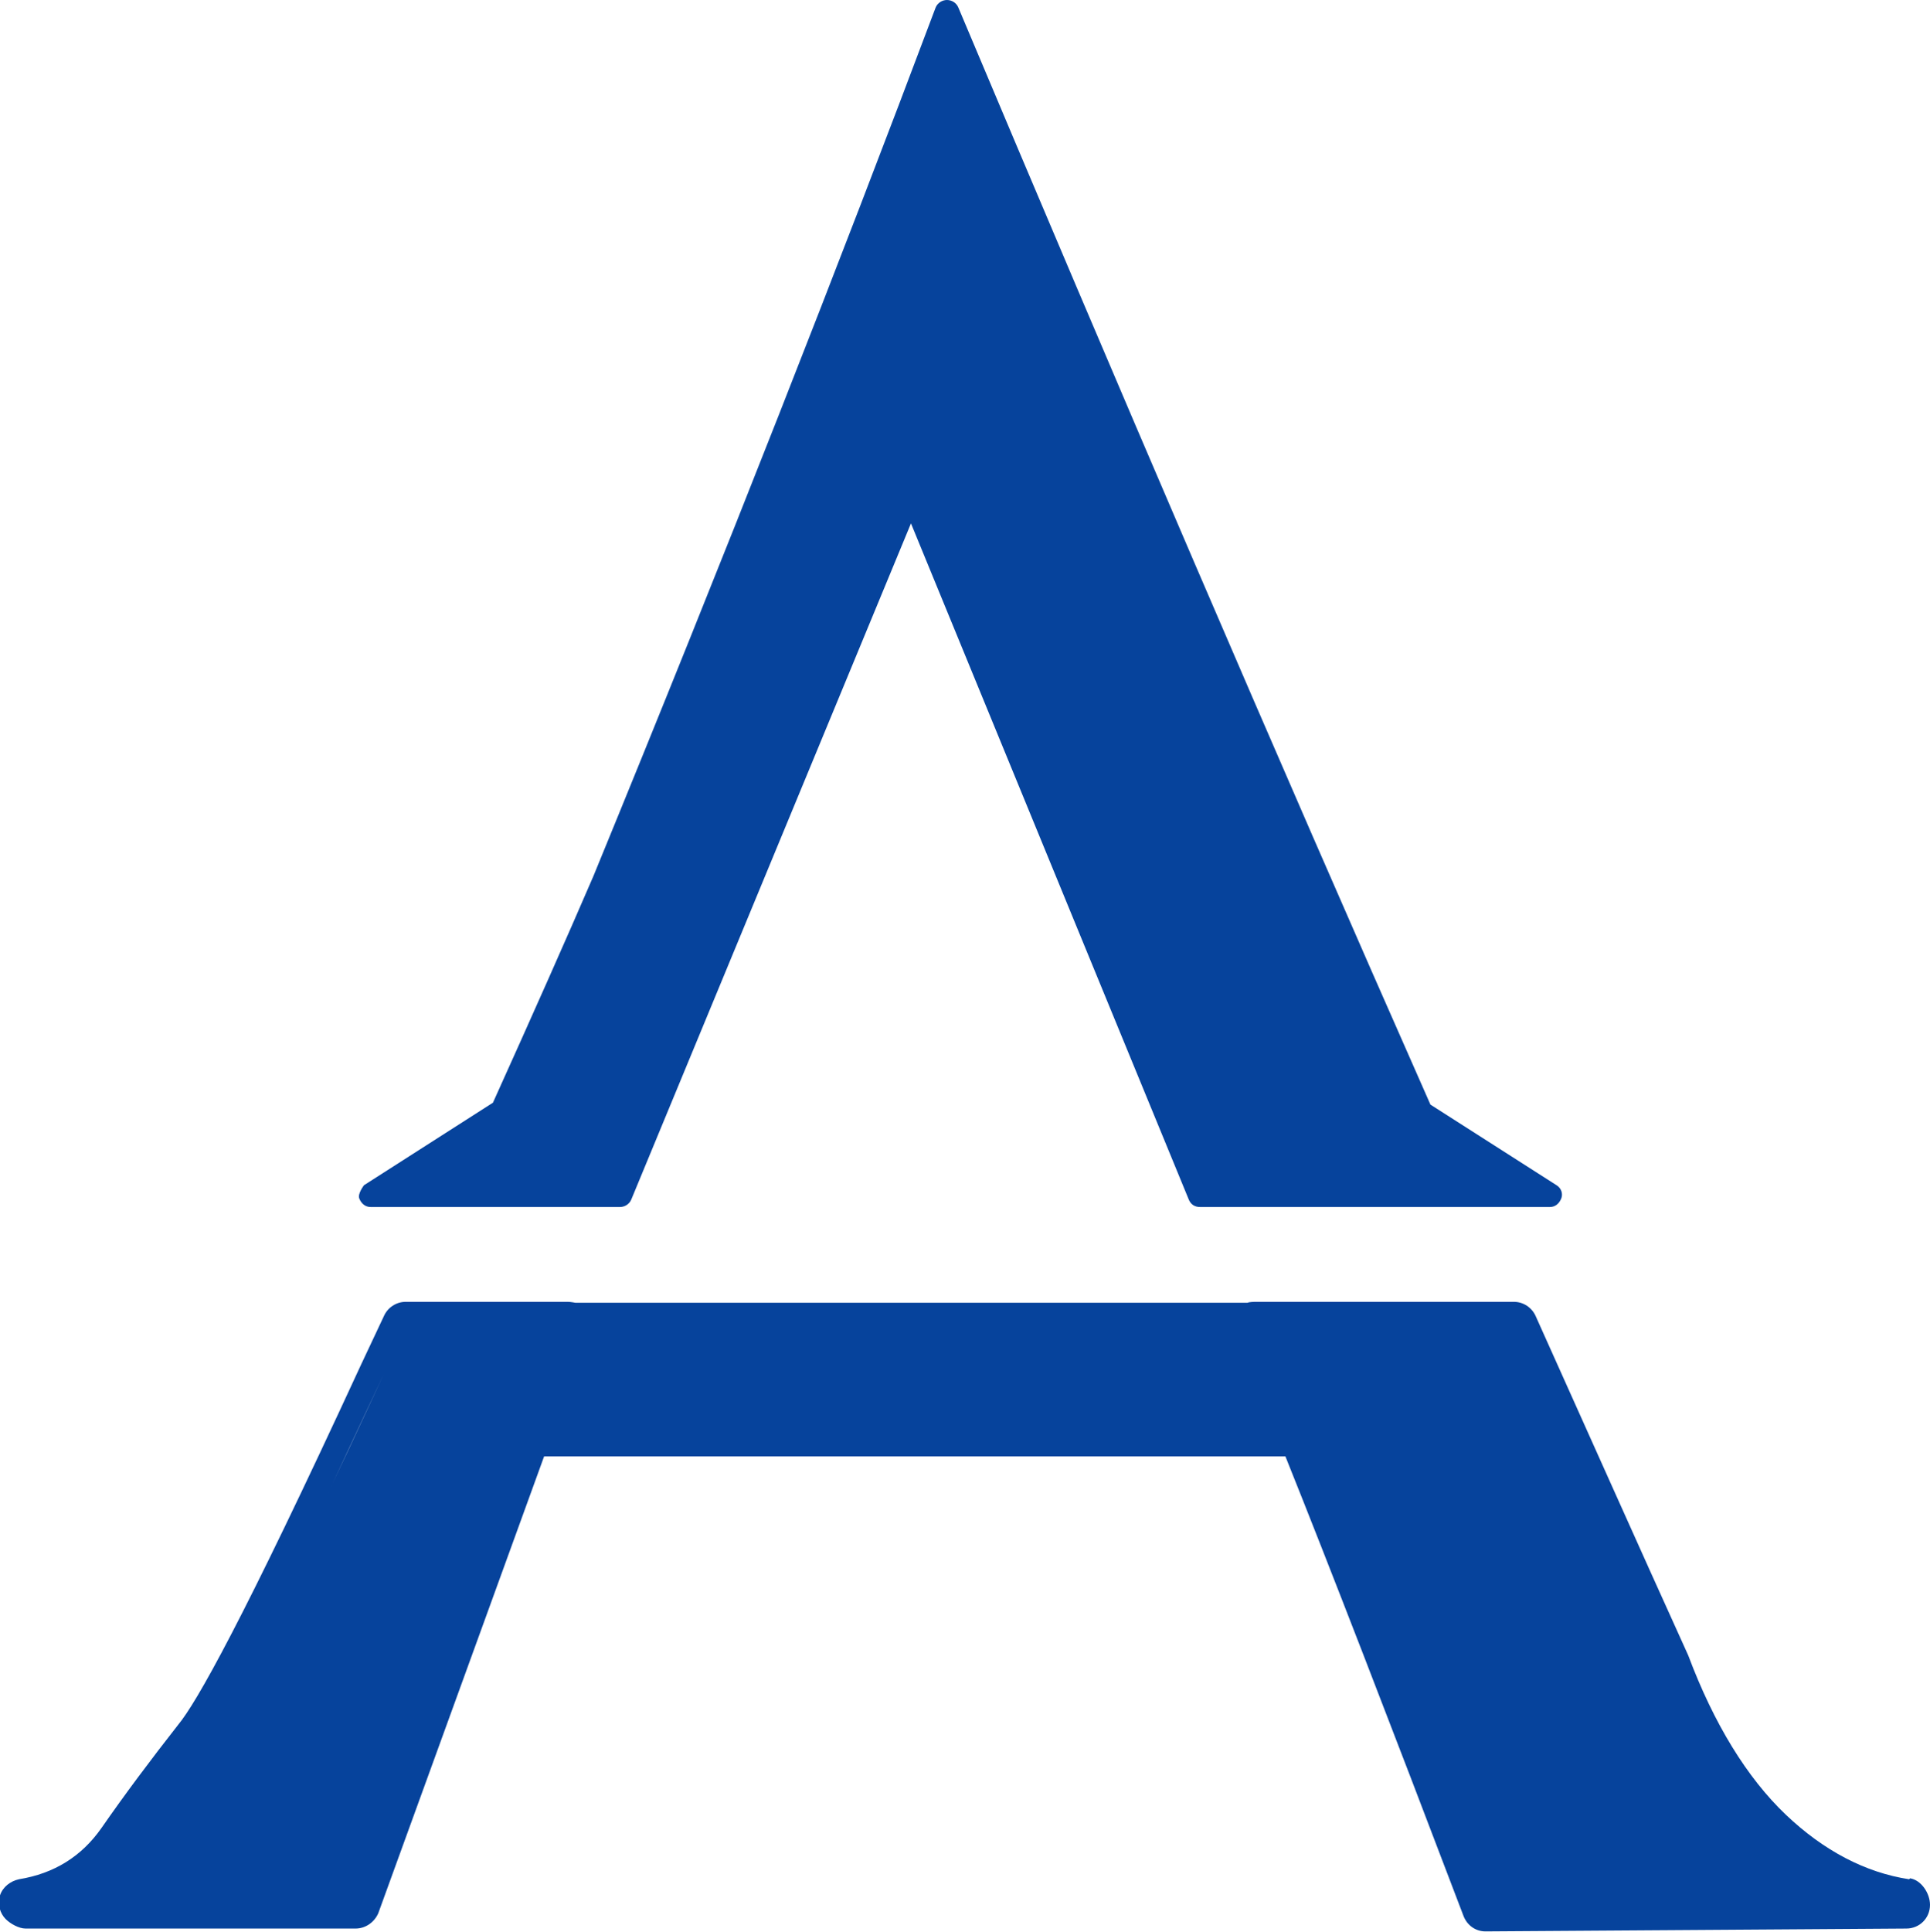
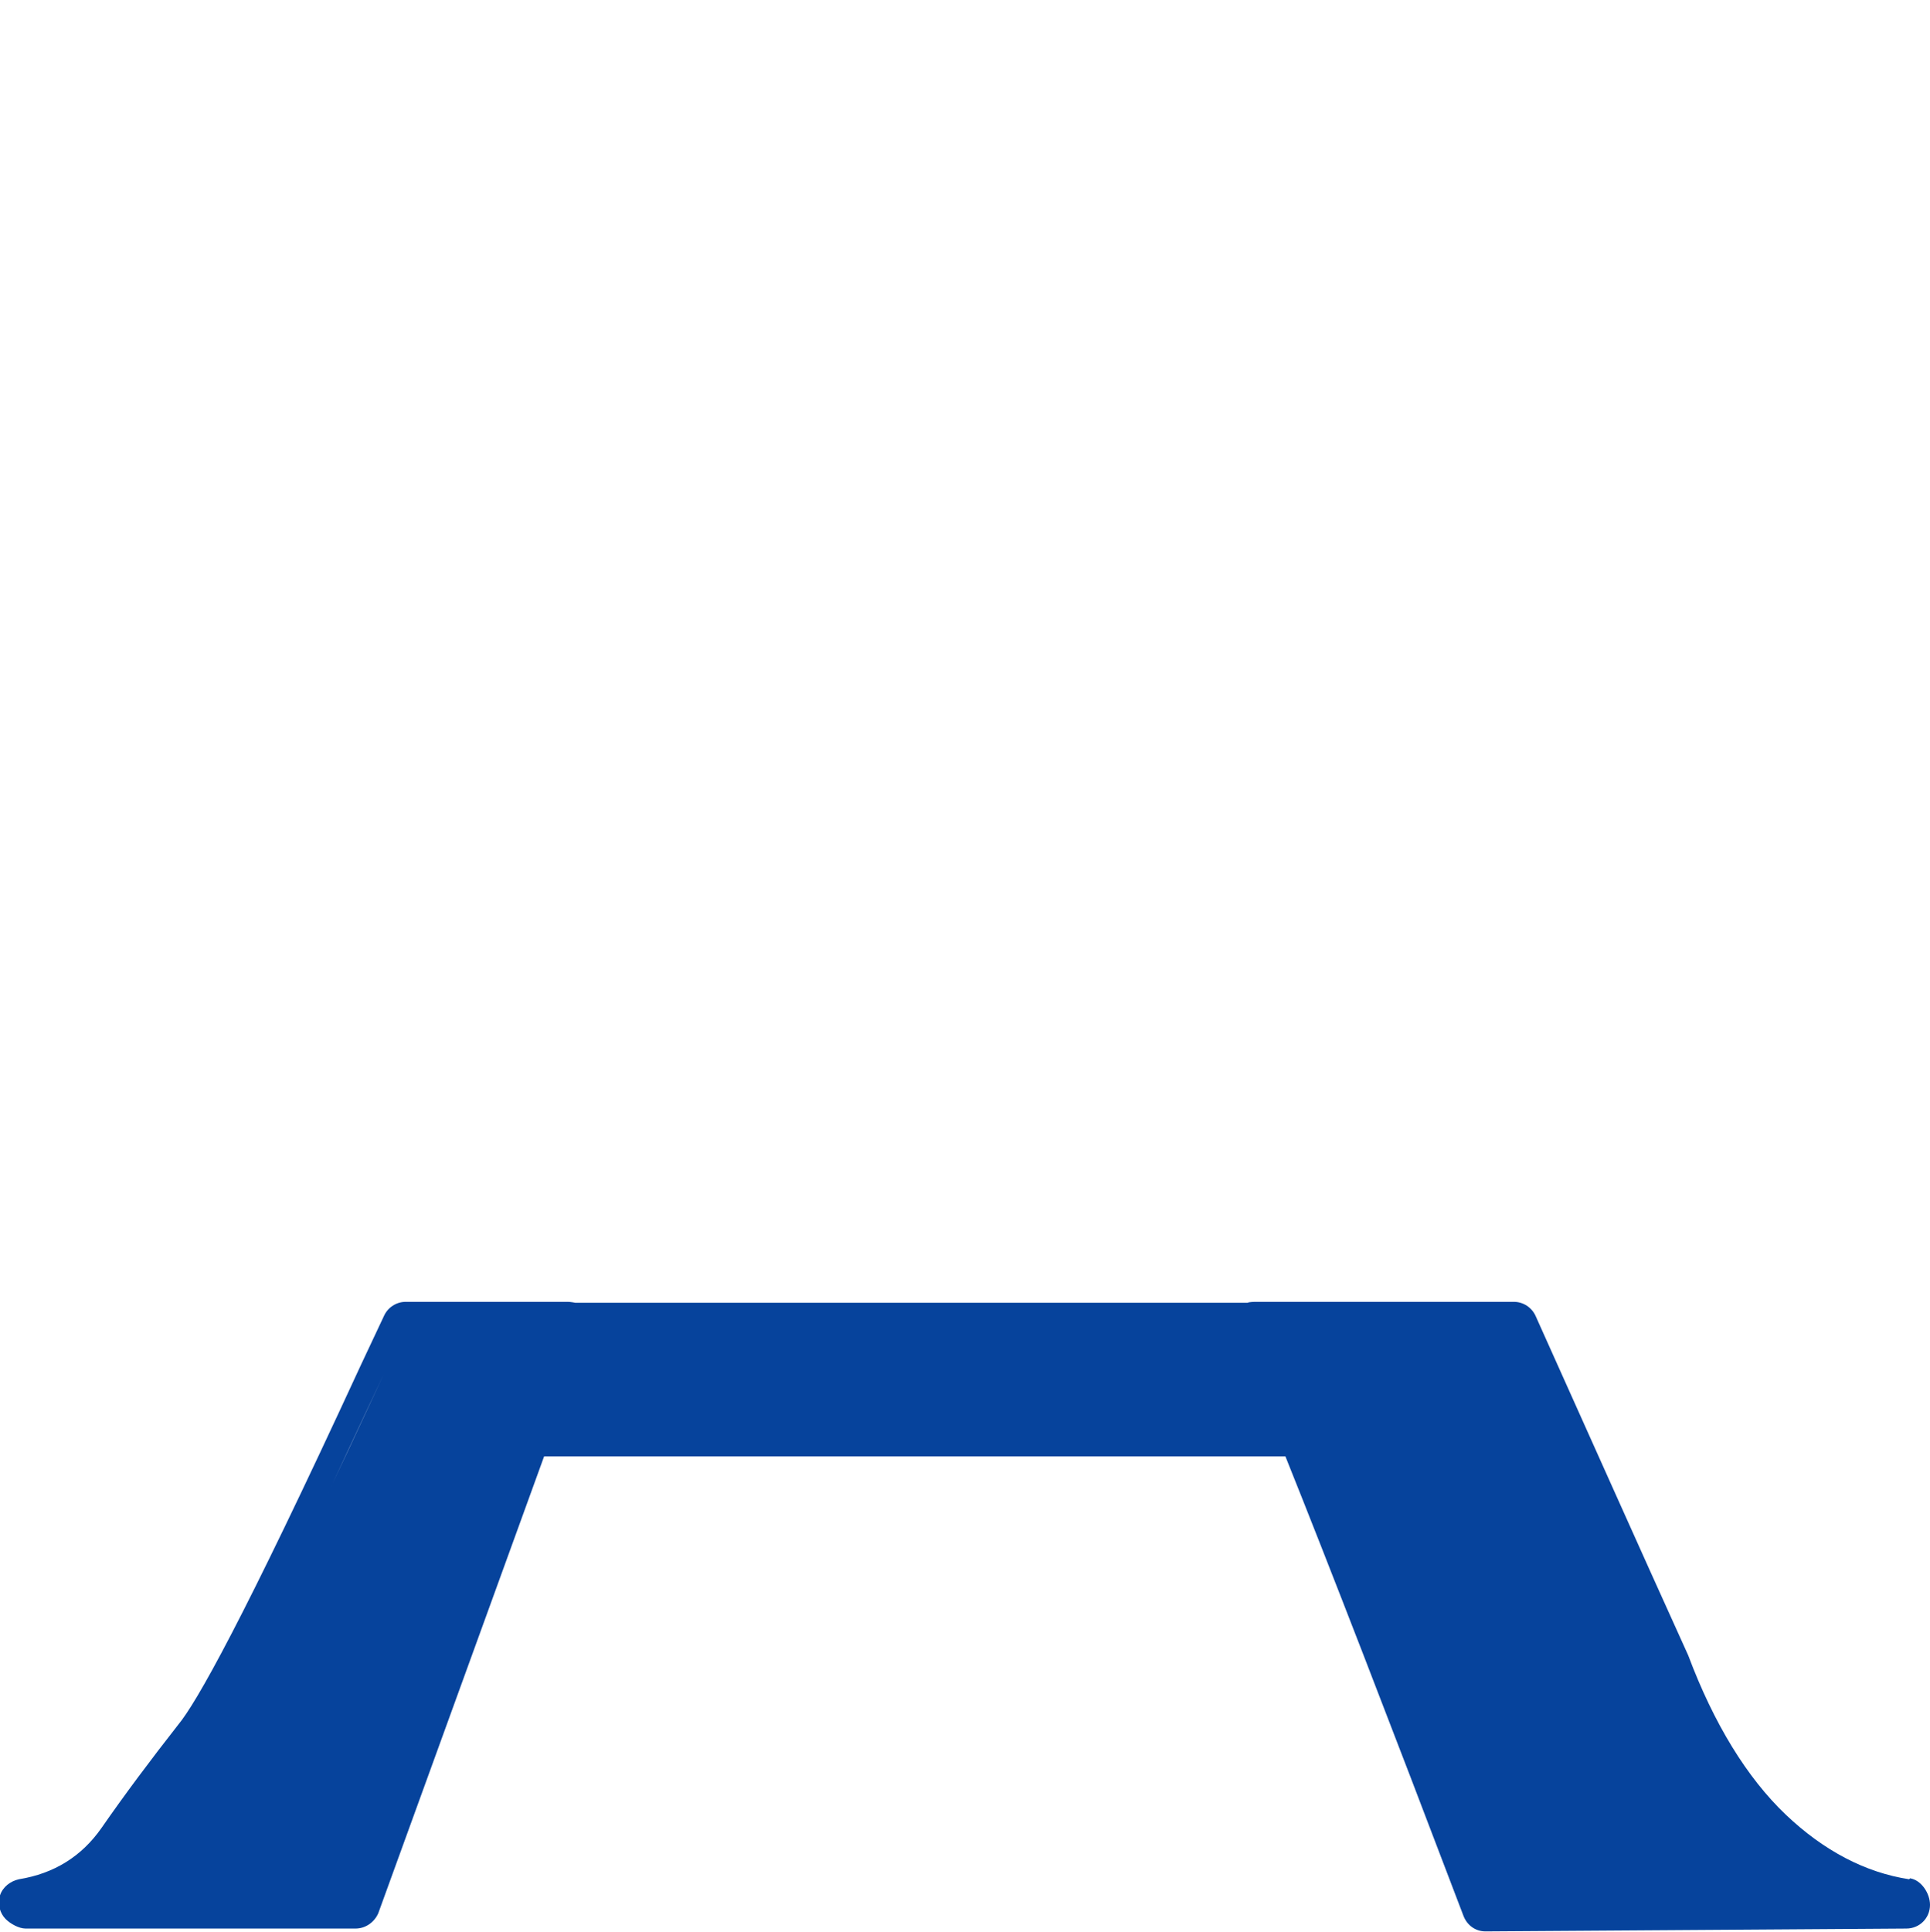
<svg xmlns="http://www.w3.org/2000/svg" version="1.1" width="20.36" height="20.38">
  <svg id="SvgjsSvg1001" data-name="Layer 2" viewBox="0 0 20.36 20.38">
    <defs>
      <style> .cls-1 { fill: #06439c; } </style>
    </defs>
    <g id="SvgjsG1000">
      <g>
        <path class="cls-1" d="M20.14,19.82c-.46-.07-.9-.3-1.3-.68-.41-.39-.76-.96-1.03-1.68-.54-1.19-1.07-2.38-1.61-3.58-.04-.09-.13-.15-.23-.15h-2.73s-.06,0-.08,.01H6.07s-.05-.01-.08-.01h-1.71c-.1,0-.19,.06-.23,.15l-.24,.51c-1.26,2.73-1.74,3.57-1.93,3.8-.29,.37-.56,.73-.81,1.09-.21,.3-.5,.48-.87,.54-.09,.02-.17,.08-.2,.17s0,.19,.06,.25c.05,.05,.14,.1,.21,.1H3.75c.11,0,.2-.07,.24-.16l1.75-4.82h7.82c.47,1.17,1.1,2.8,1.88,4.85,.04,.1,.13,.16,.23,.16h0l4.44-.03c.14,0,.25-.11,.25-.25,0-.12-.09-.26-.21-.28ZM4.05,14.49c-.26,.56-.49,1.05-.7,1.49,.21-.44,.44-.94,.7-1.49Z" />
-         <path class="cls-1" d="M16.42,12.5l-1.33-.85C13.44,7.92,11.77,4.02,10.11,.08c-.02-.05-.07-.08-.12-.08h0c-.05,0-.1,.03-.12,.08-1,2.66-2.21,5.75-3.61,9.16-.28,.65-.64,1.46-1.06,2.39l-1.36,.87s-.07,.09-.05,.14c.02,.05,.06,.09,.12,.09h.96s.02,0,.02,0h1.65c.05,0,.1-.03,.12-.08l2.95-7.13c1.42,3.46,2.4,5.84,2.93,7.13,.02,.05,.06,.08,.12,.08h3.69c.06,0,.1-.04,.12-.09s0-.11-.05-.14Z" />
      </g>
    </g>
  </svg>
  <style>@media (prefers-color-scheme: light) { :root { filter: none; } } @media (prefers-color-scheme: dark) { :root { filter: contrast(0.385) brightness(4.5); } } </style>
</svg>